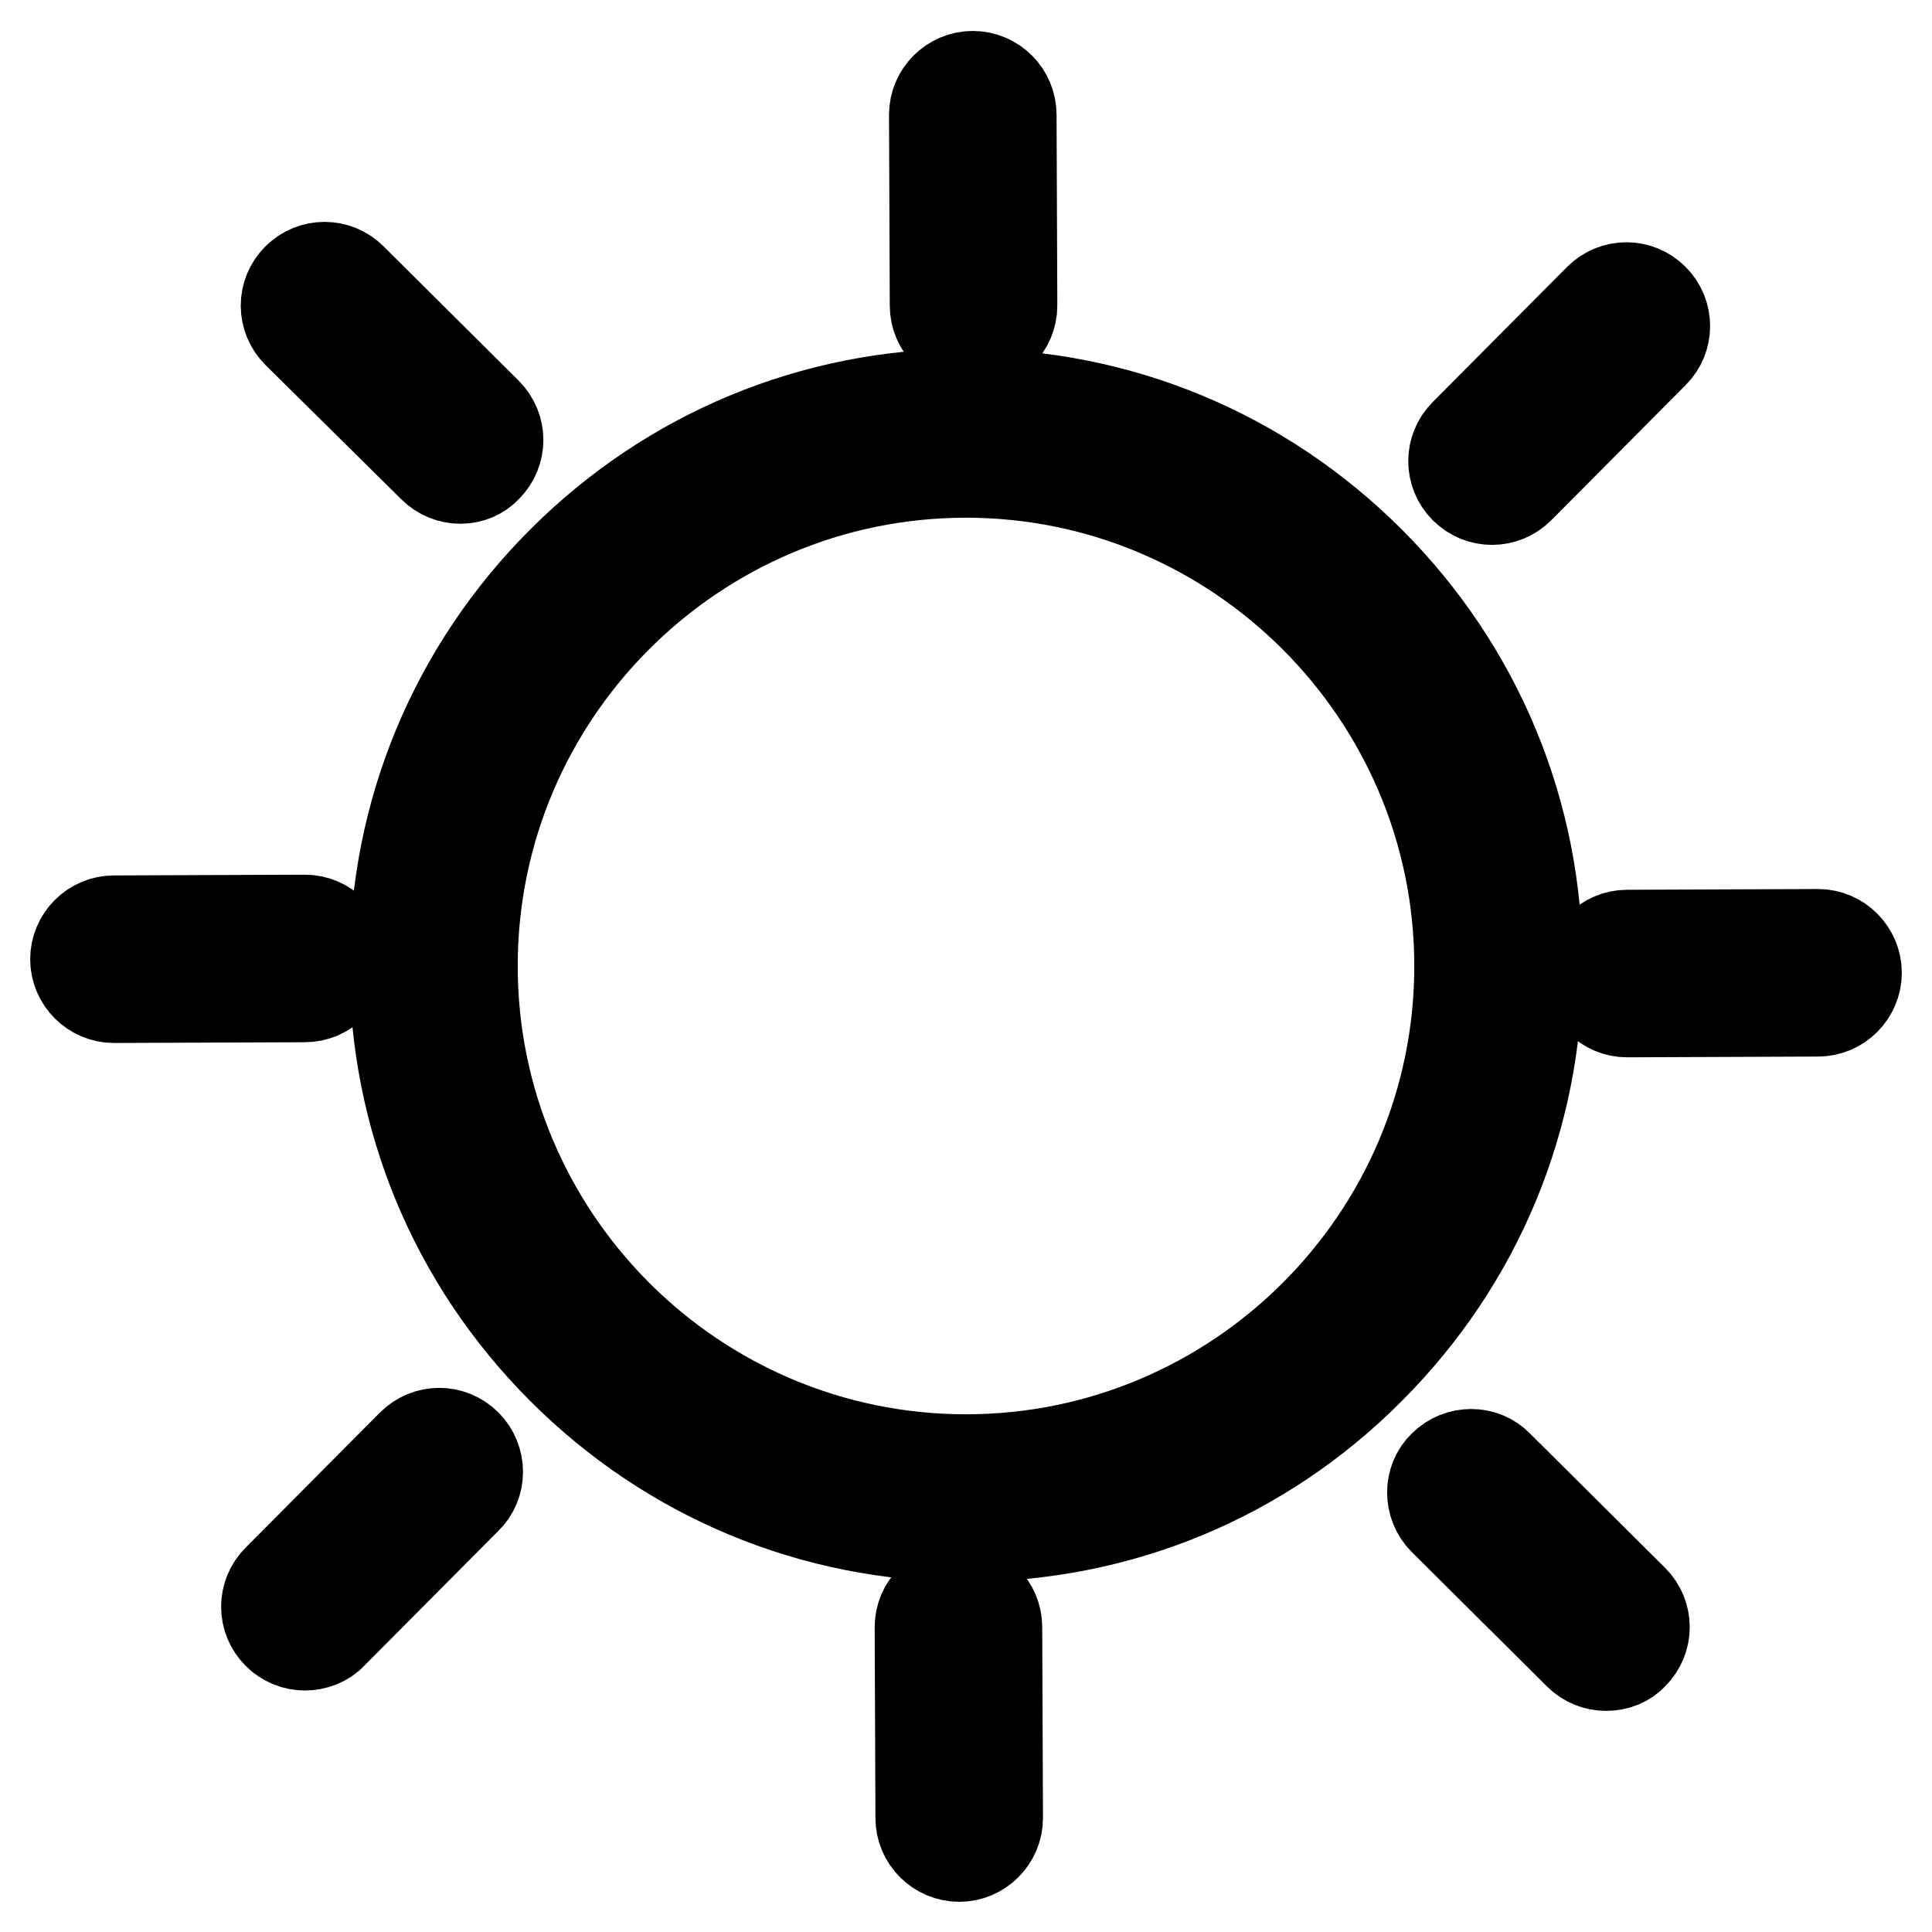
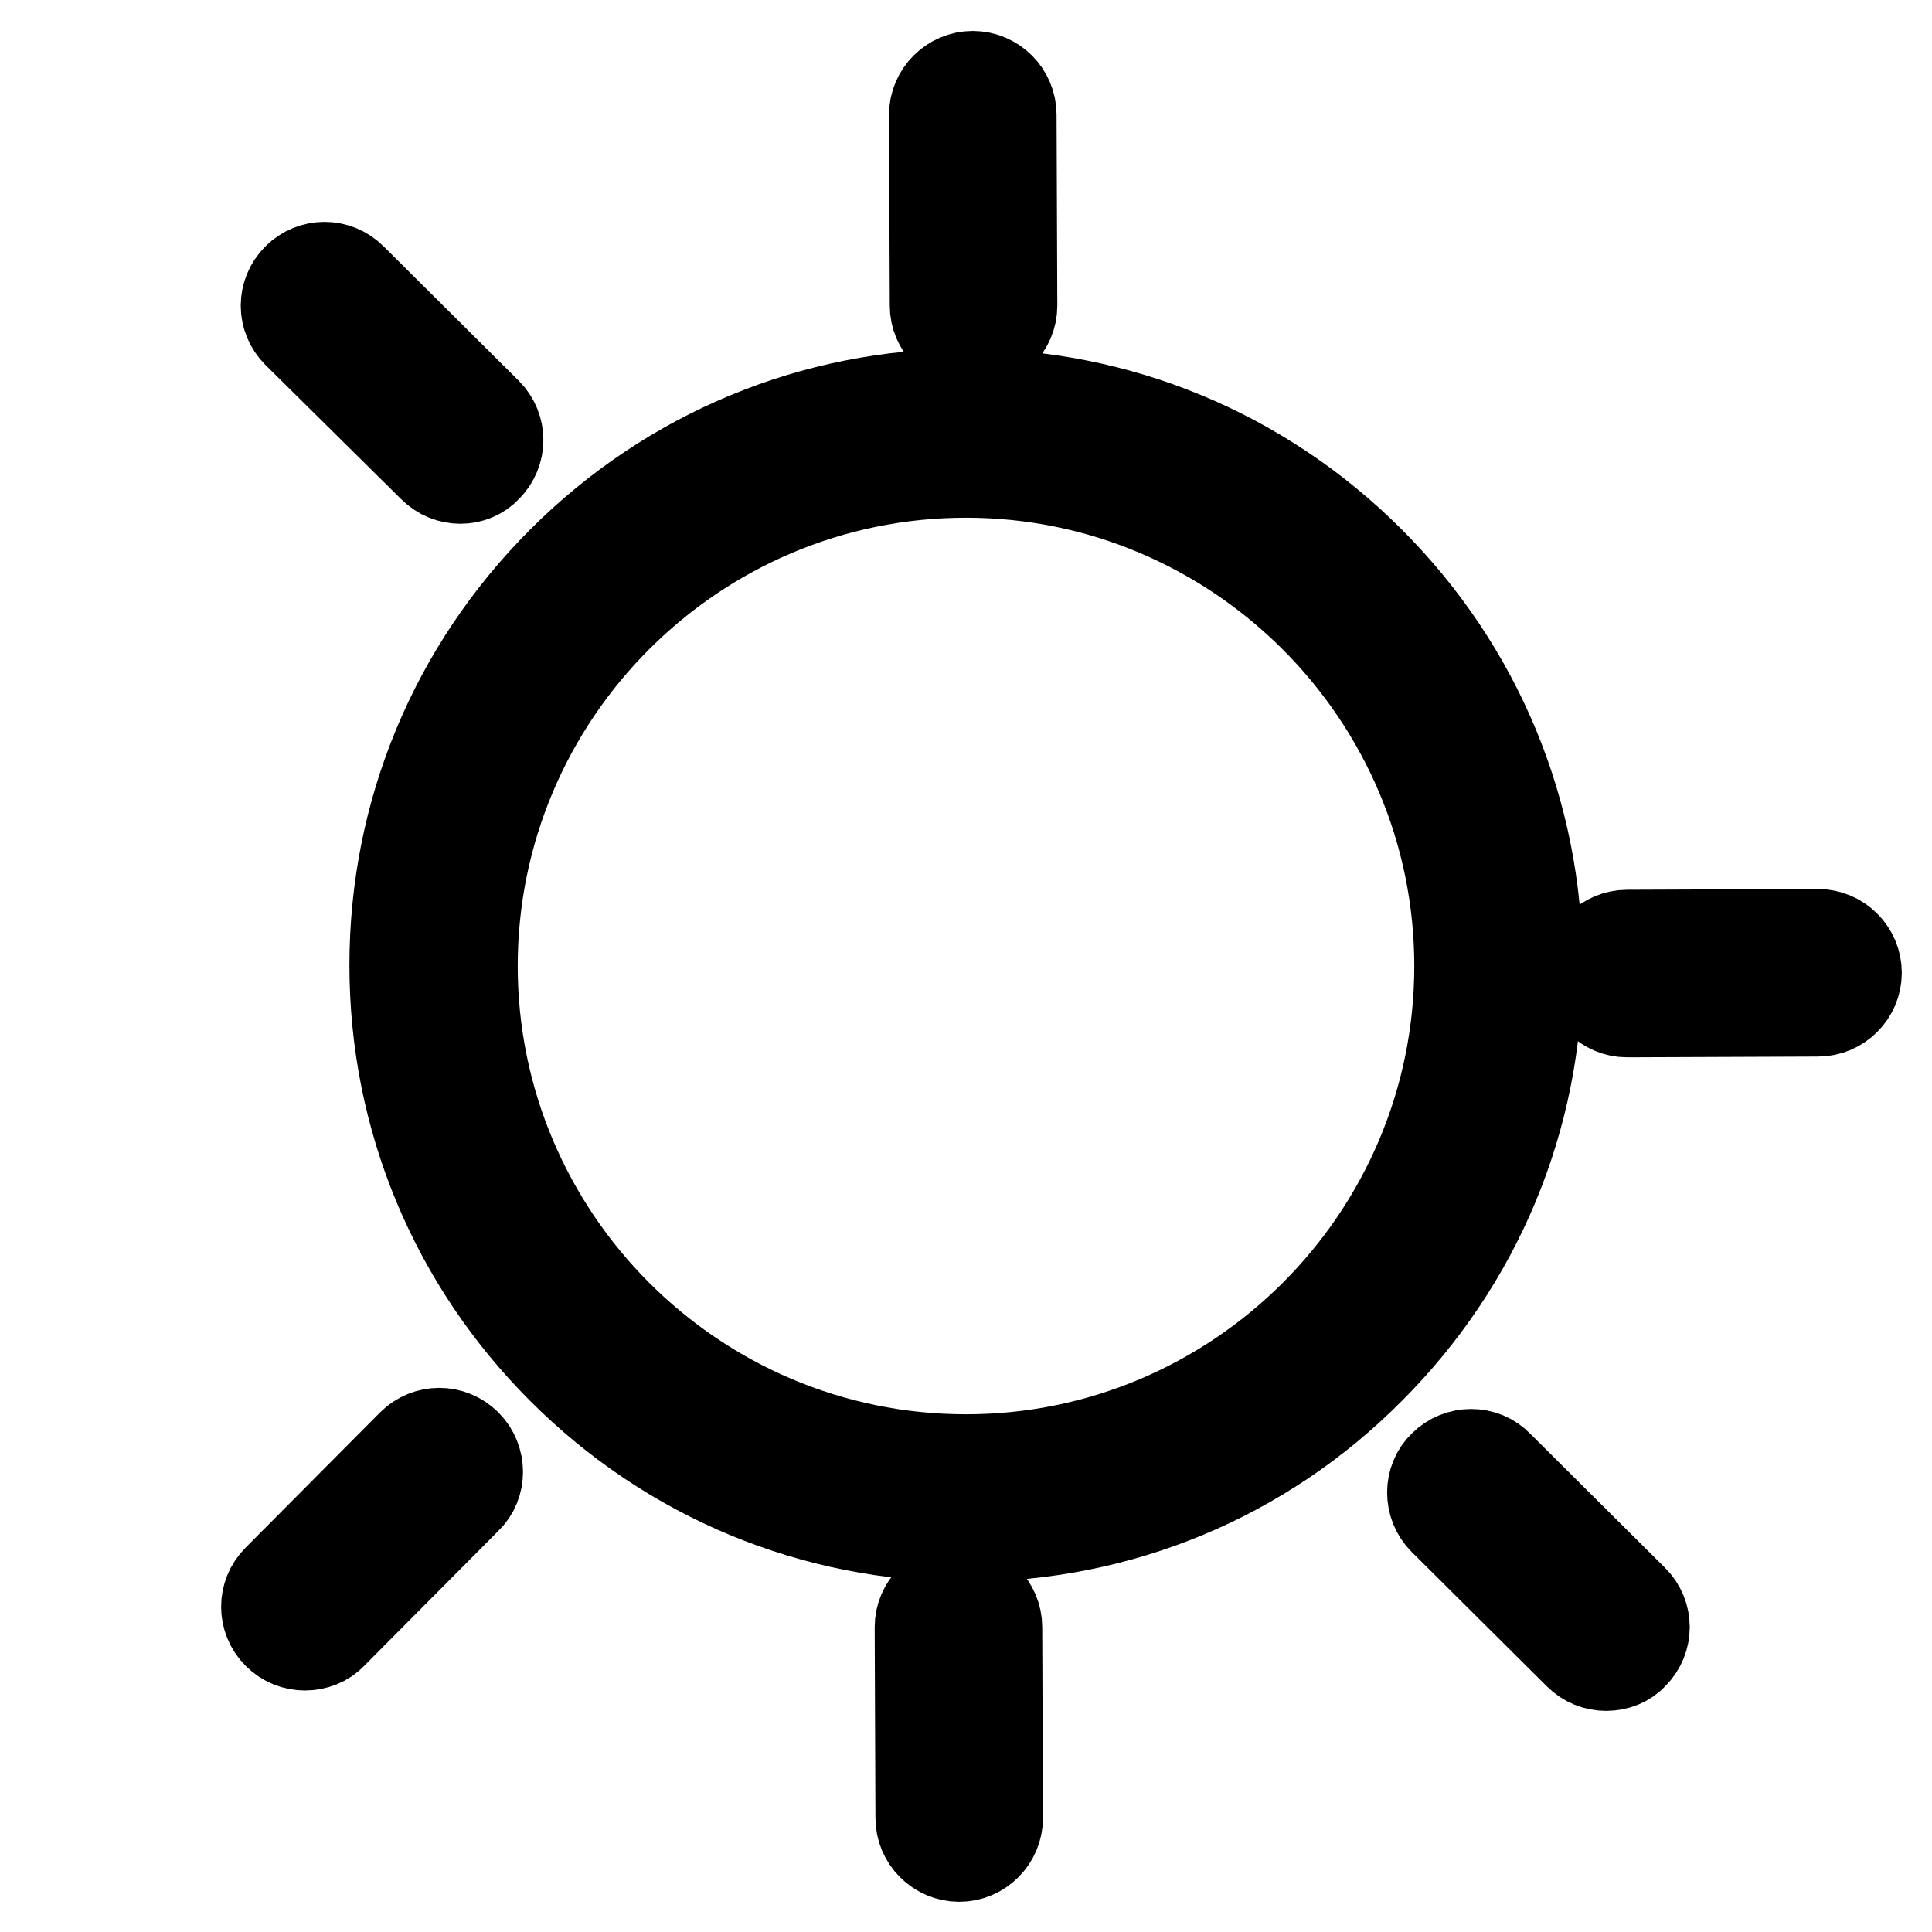
<svg xmlns="http://www.w3.org/2000/svg" version="1.1" x="0px" y="0px" viewBox="0 0 256 256" enable-background="new 0 0 256 256" xml:space="preserve">
  <g>
    <g>
      <path stroke-width="12" fill-opacity="0" stroke="#000000" d="M215.6,134.1c-2.8,0-5.1-2.3-5.1-5.1c0-2.8,2.3-5.1,5.1-5.1l25.3-0.1c0,0,0,0,0,0c2.8,0,5.1,2.3,5.1,5.1c0,2.8-2.3,5.1-5.1,5.1L215.6,134.1L215.6,134.1z" />
      <path stroke-width="12" fill-opacity="0" stroke="#000000" d="M129,45.6c-2.8,0-5.1-2.3-5.1-5.1l-0.1-25.3c0-2.8,2.3-5.1,5.1-5.1c0,0,0,0,0,0c2.8,0,5.1,2.3,5.1,5.1l0.1,25.3C134.1,43.3,131.8,45.6,129,45.6L129,45.6z" />
-       <path stroke-width="12" fill-opacity="0" stroke="#000000" d="M197.7,66.2c-1.3,0-2.6-0.5-3.6-1.5c-2-2-2-5.2,0-7.2l17.8-17.9c2-2,5.2-2,7.2,0c2,2,2,5.2,0,7.2l-17.8,17.9C200.3,65.7,199,66.2,197.7,66.2z" />
      <path stroke-width="12" fill-opacity="0" stroke="#000000" d="M127.1,246c-2.8,0-5.1-2.3-5.1-5.1l-0.1-25.3c0-2.8,2.3-5.1,5.1-5.1c0,0,0,0,0,0c2.8,0,5.1,2.3,5.1,5.1l0.1,25.3C132.2,243.7,129.9,246,127.1,246L127.1,246z" />
      <path stroke-width="12" fill-opacity="0" stroke="#000000" d="M212.8,220.7c-1.3,0-2.6-0.5-3.6-1.5l-17.9-17.8c-2-2-2-5.3,0-7.2c2-2,5.3-2,7.2,0l17.9,17.8c2,2,2,5.2,0,7.2C215.5,220.2,214.2,220.7,212.8,220.7z" />
-       <path stroke-width="12" fill-opacity="0" stroke="#000000" d="M15.1,132.2c-2.8,0-5.1-2.3-5.1-5.1c0-2.8,2.3-5.1,5.1-5.1l25.3-0.1c2.8,0,5.1,2.3,5.1,5.1c0,2.8-2.3,5.1-5.1,5.1L15.1,132.2L15.1,132.2z" />
      <path stroke-width="12" fill-opacity="0" stroke="#000000" d="M40.4,218c-1.3,0-2.6-0.5-3.6-1.5c-2-2-2-5.2,0-7.2l17.8-17.9c2-2,5.2-2,7.2,0c2,2,2,5.3,0,7.2L44,216.5C43.1,217.5,41.7,218,40.4,218z" />
      <path stroke-width="12" fill-opacity="0" stroke="#000000" d="M61,63.4c-1.3,0-2.6-0.5-3.6-1.5L39.4,44.1c-2-2-2-5.2,0-7.2c2-2,5.2-2,7.2,0l17.9,17.8c2,2,2,5.2,0,7.2C63.6,62.9,62.3,63.4,61,63.4z" />
      <path stroke-width="12" fill-opacity="0" stroke="#000000" d="M128,203.6c-20.2,0-39.2-7.9-53.5-22.2c-14.3-14.3-22.2-33.3-22.2-53.5c0-20.2,7.9-39.2,22.2-53.5c14.3-14.3,33.3-22.2,53.5-22.2c20.2,0,39.2,7.9,53.5,22.2c14.3,14.3,22.2,33.3,22.2,53.5c0,20.2-7.9,39.2-22.2,53.5C167.2,195.8,148.2,203.6,128,203.6z M128,62.6c-36,0-65.4,29.3-65.4,65.4c0,36,29.3,65.4,65.4,65.4c36,0,65.4-29.3,65.4-65.4C193.4,92,164,62.6,128,62.6z" />
    </g>
  </g>
</svg>